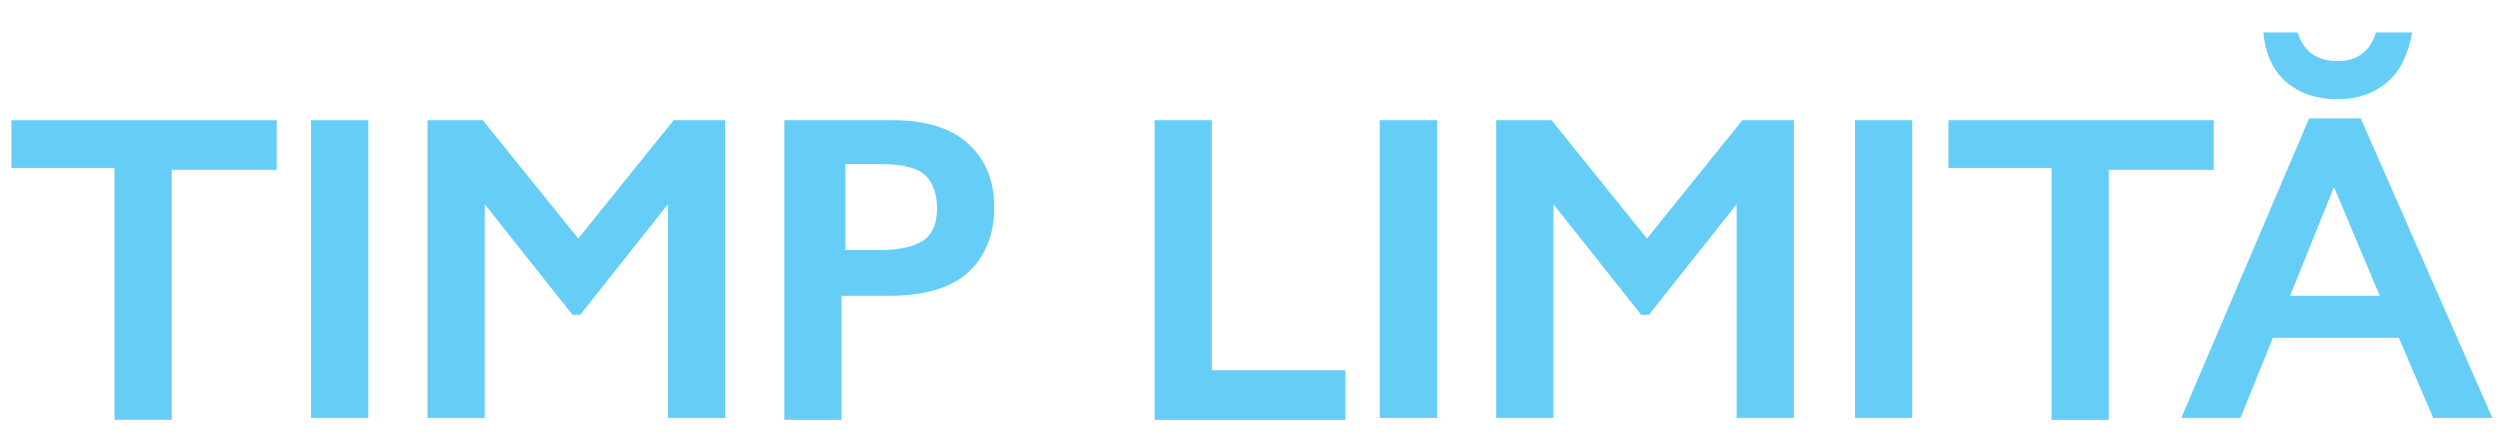
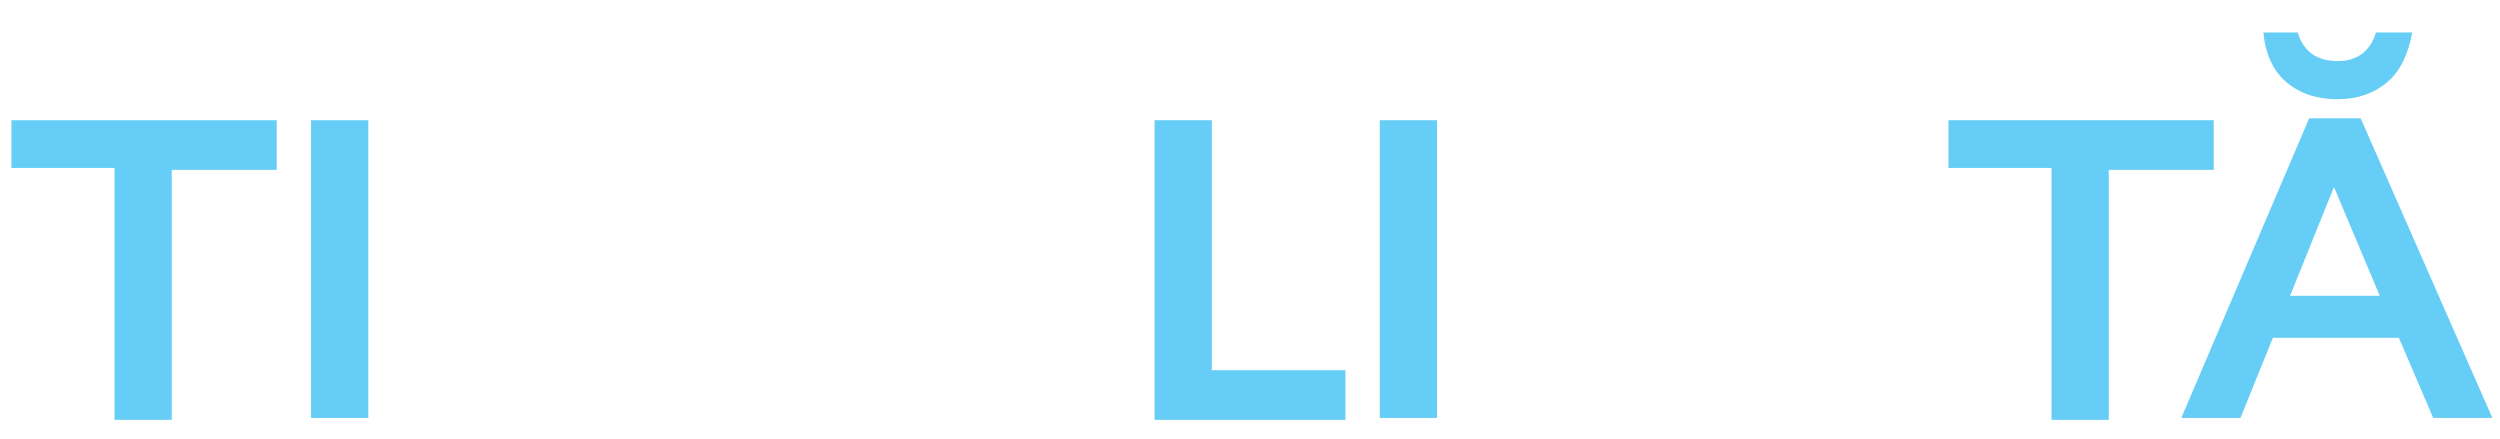
<svg xmlns="http://www.w3.org/2000/svg" version="1.1" x="0px" y="0px" viewBox="0 0 131 23" style="enable-background:new 0 0 131 23;" xml:space="preserve">
  <style type="text/css">
	.st0{fill:#66CEF6;}
</style>
  <g id="Layer_1">
</g>
  <g id="Layer_2">
    <g>
      <path class="st0" d="M14.5,6.3v2.6H9v13.1H6V8.8H0.6V6.3H14.5z" />
      <path class="st0" d="M19.3,6.3v15.6h-3V6.3H19.3z" />
-       <path class="st0" d="M25.3,6.3l5,6.2l5-6.2H38v15.6h-3V10.7l-4.6,5.8h-0.4l-4.6-5.8v11.2h-3V6.3H25.3z" />
-       <path class="st0" d="M46.8,6.3c1.7,0,3,0.4,3.9,1.2c0.9,0.8,1.4,1.9,1.4,3.4c0,1.4-0.5,2.6-1.4,3.4c-0.9,0.8-2.3,1.2-4.1,1.2h-2.5    v6.5h-3V6.3H46.8z M44.2,13.1h2c1,0,1.7-0.2,2.2-0.5c0.5-0.4,0.7-0.9,0.7-1.7c0-0.7-0.2-1.3-0.6-1.7c-0.4-0.4-1.2-0.6-2.3-0.6    h-1.9V13.1z" />
      <path class="st0" d="M63.5,6.3v13.1h7v2.6h-10V6.3H63.5z" />
-       <path class="st0" d="M75.3,6.3v15.6h-3V6.3H75.3z" />
-       <path class="st0" d="M81.3,6.3l5,6.2l5-6.2H94v15.6h-3V10.7l-4.6,5.8h-0.4l-4.6-5.8v11.2h-3V6.3H81.3z" />
-       <path class="st0" d="M100.2,6.3v15.6h-3V6.3H100.2z" />
+       <path class="st0" d="M75.3,6.3v15.6h-3V6.3z" />
      <path class="st0" d="M116,6.3v2.6h-5.5v13.1h-3V8.8h-5.4V6.3H116z" />
      <path class="st0" d="M123.7,6.2l6.9,15.7h-3.1l-1.8-4.2h-6.6l-1.7,4.2h-3.1L121,6.2H123.7z M120.4,1.7c0.3,1,1,1.5,2.1,1.5    c1,0,1.7-0.5,2-1.5h1.9c-0.2,1.1-0.6,2-1.3,2.6c-0.7,0.6-1.6,0.9-2.6,0.9c-1.1,0-2-0.3-2.7-0.9c-0.7-0.6-1.1-1.5-1.2-2.6H120.4z     M120,15.5h4.7l-2.4-5.7L120,15.5z" />
    </g>
  </g>
</svg>